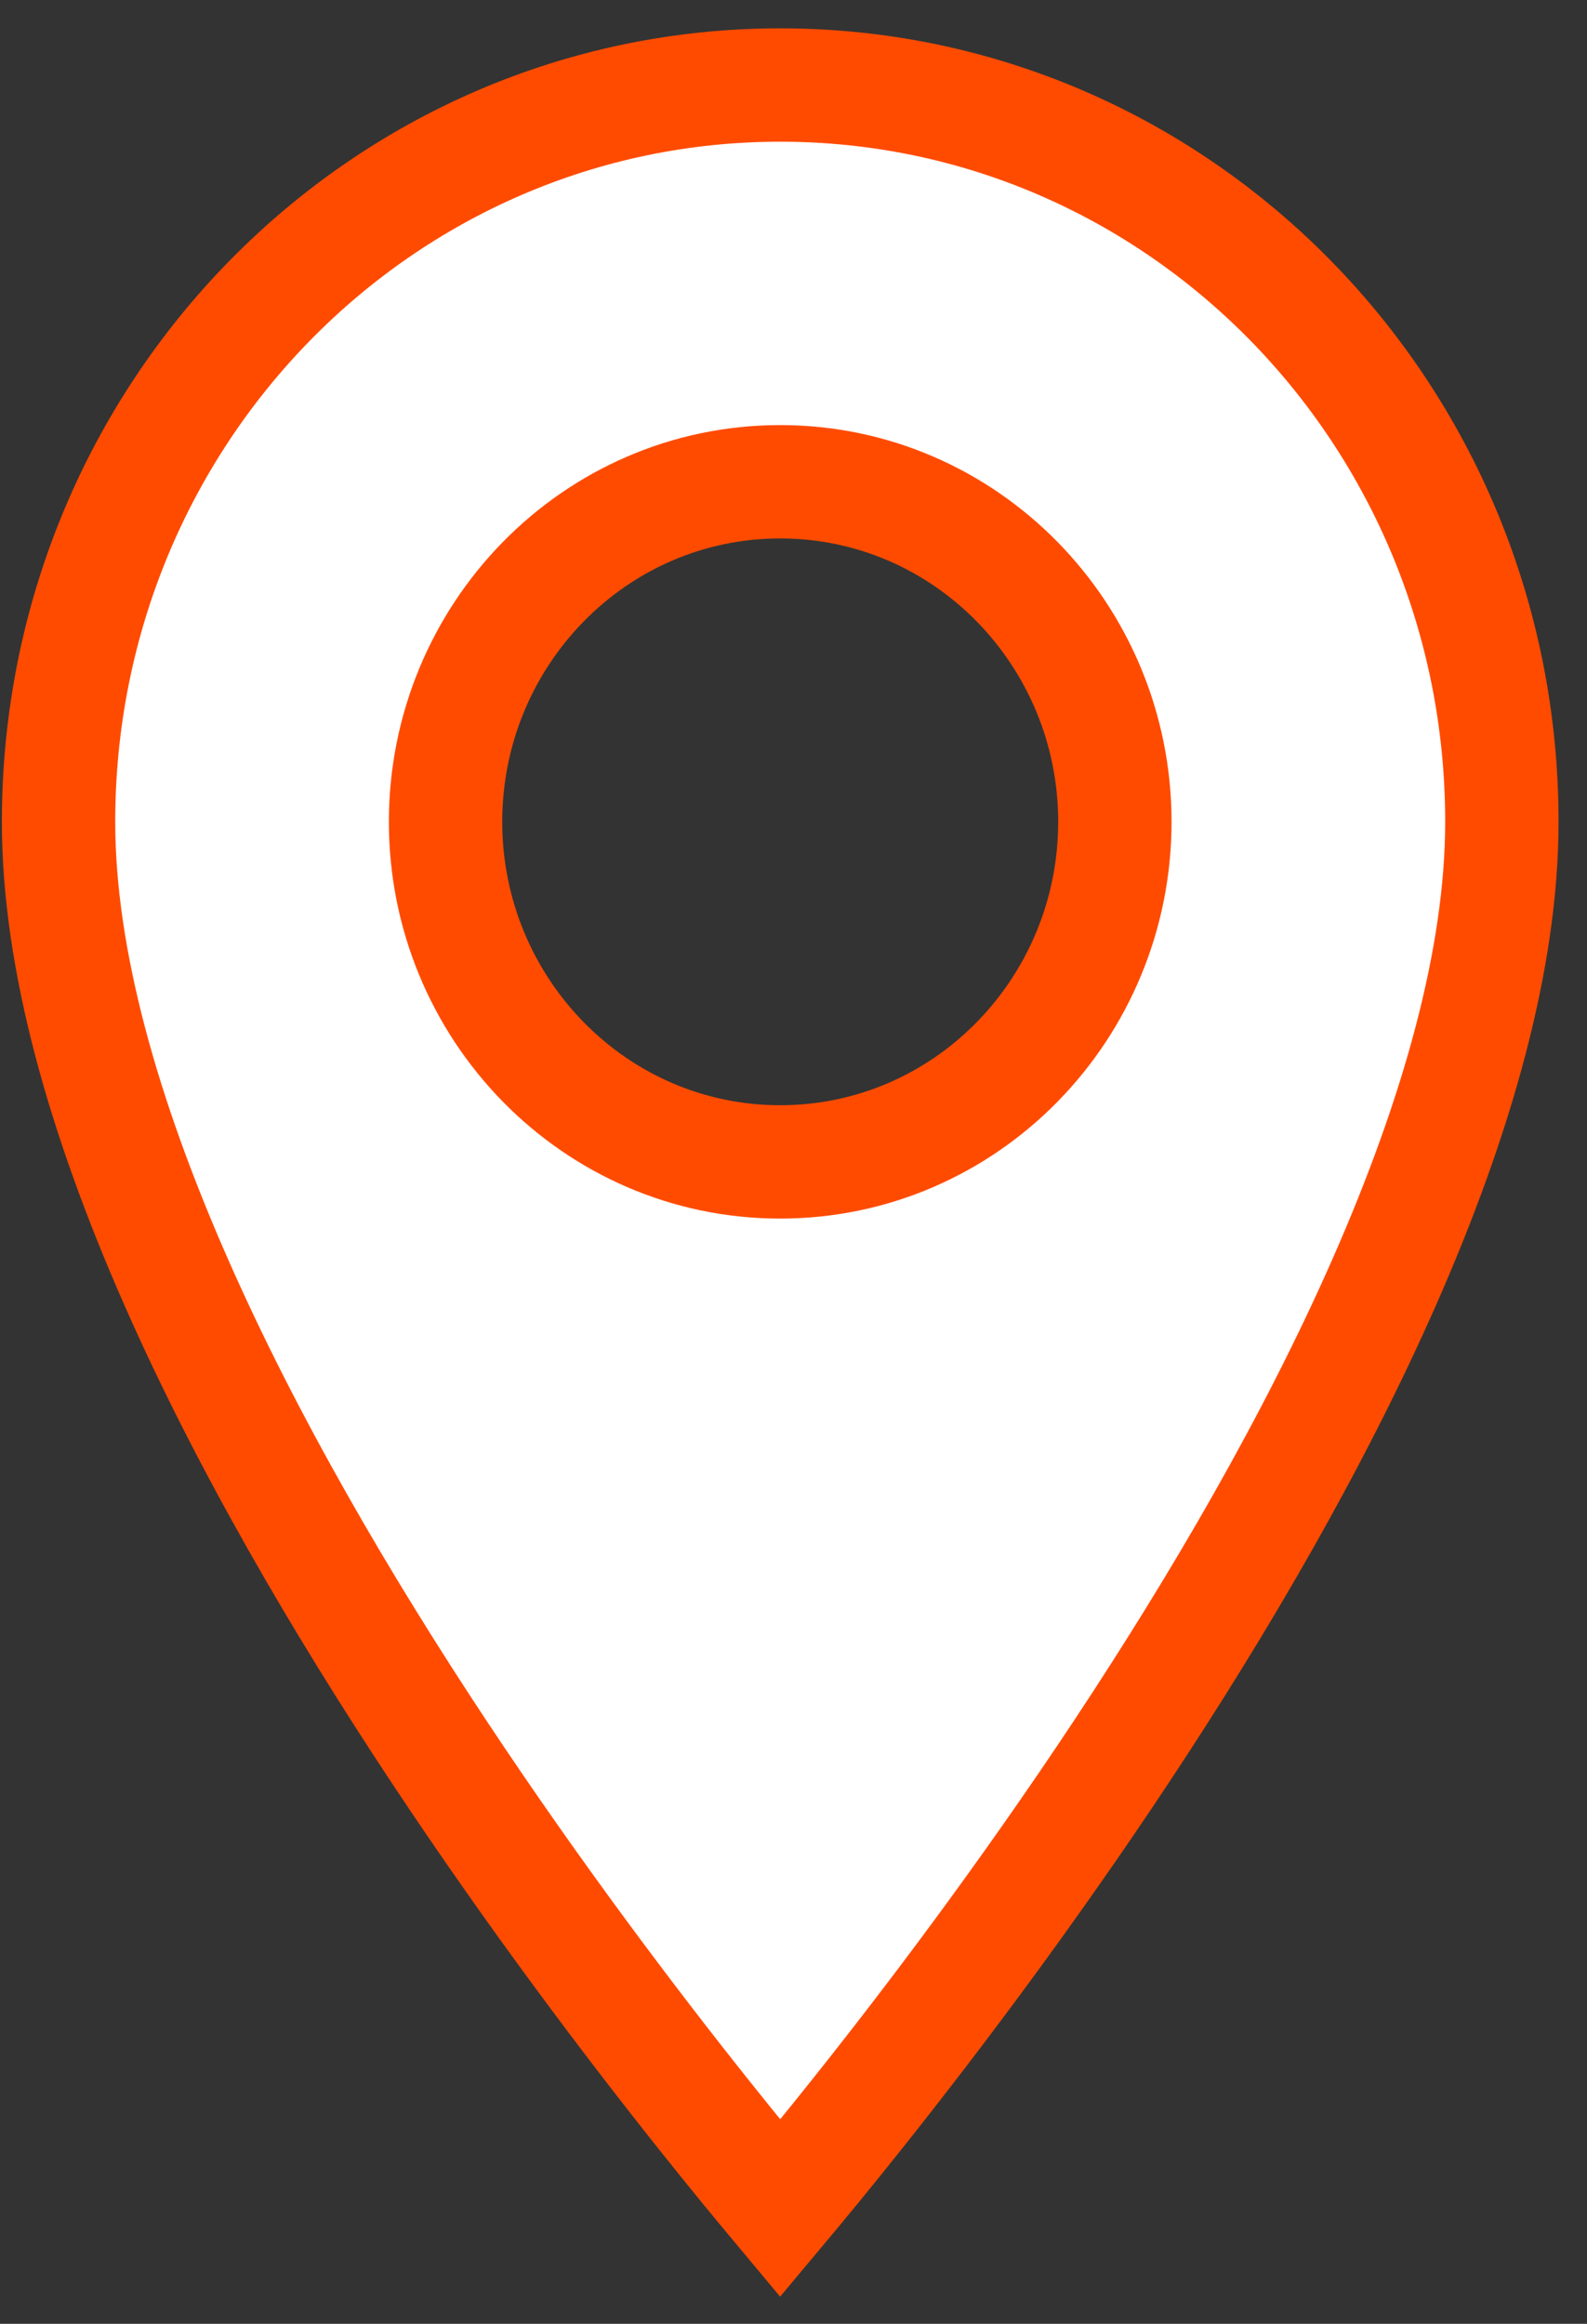
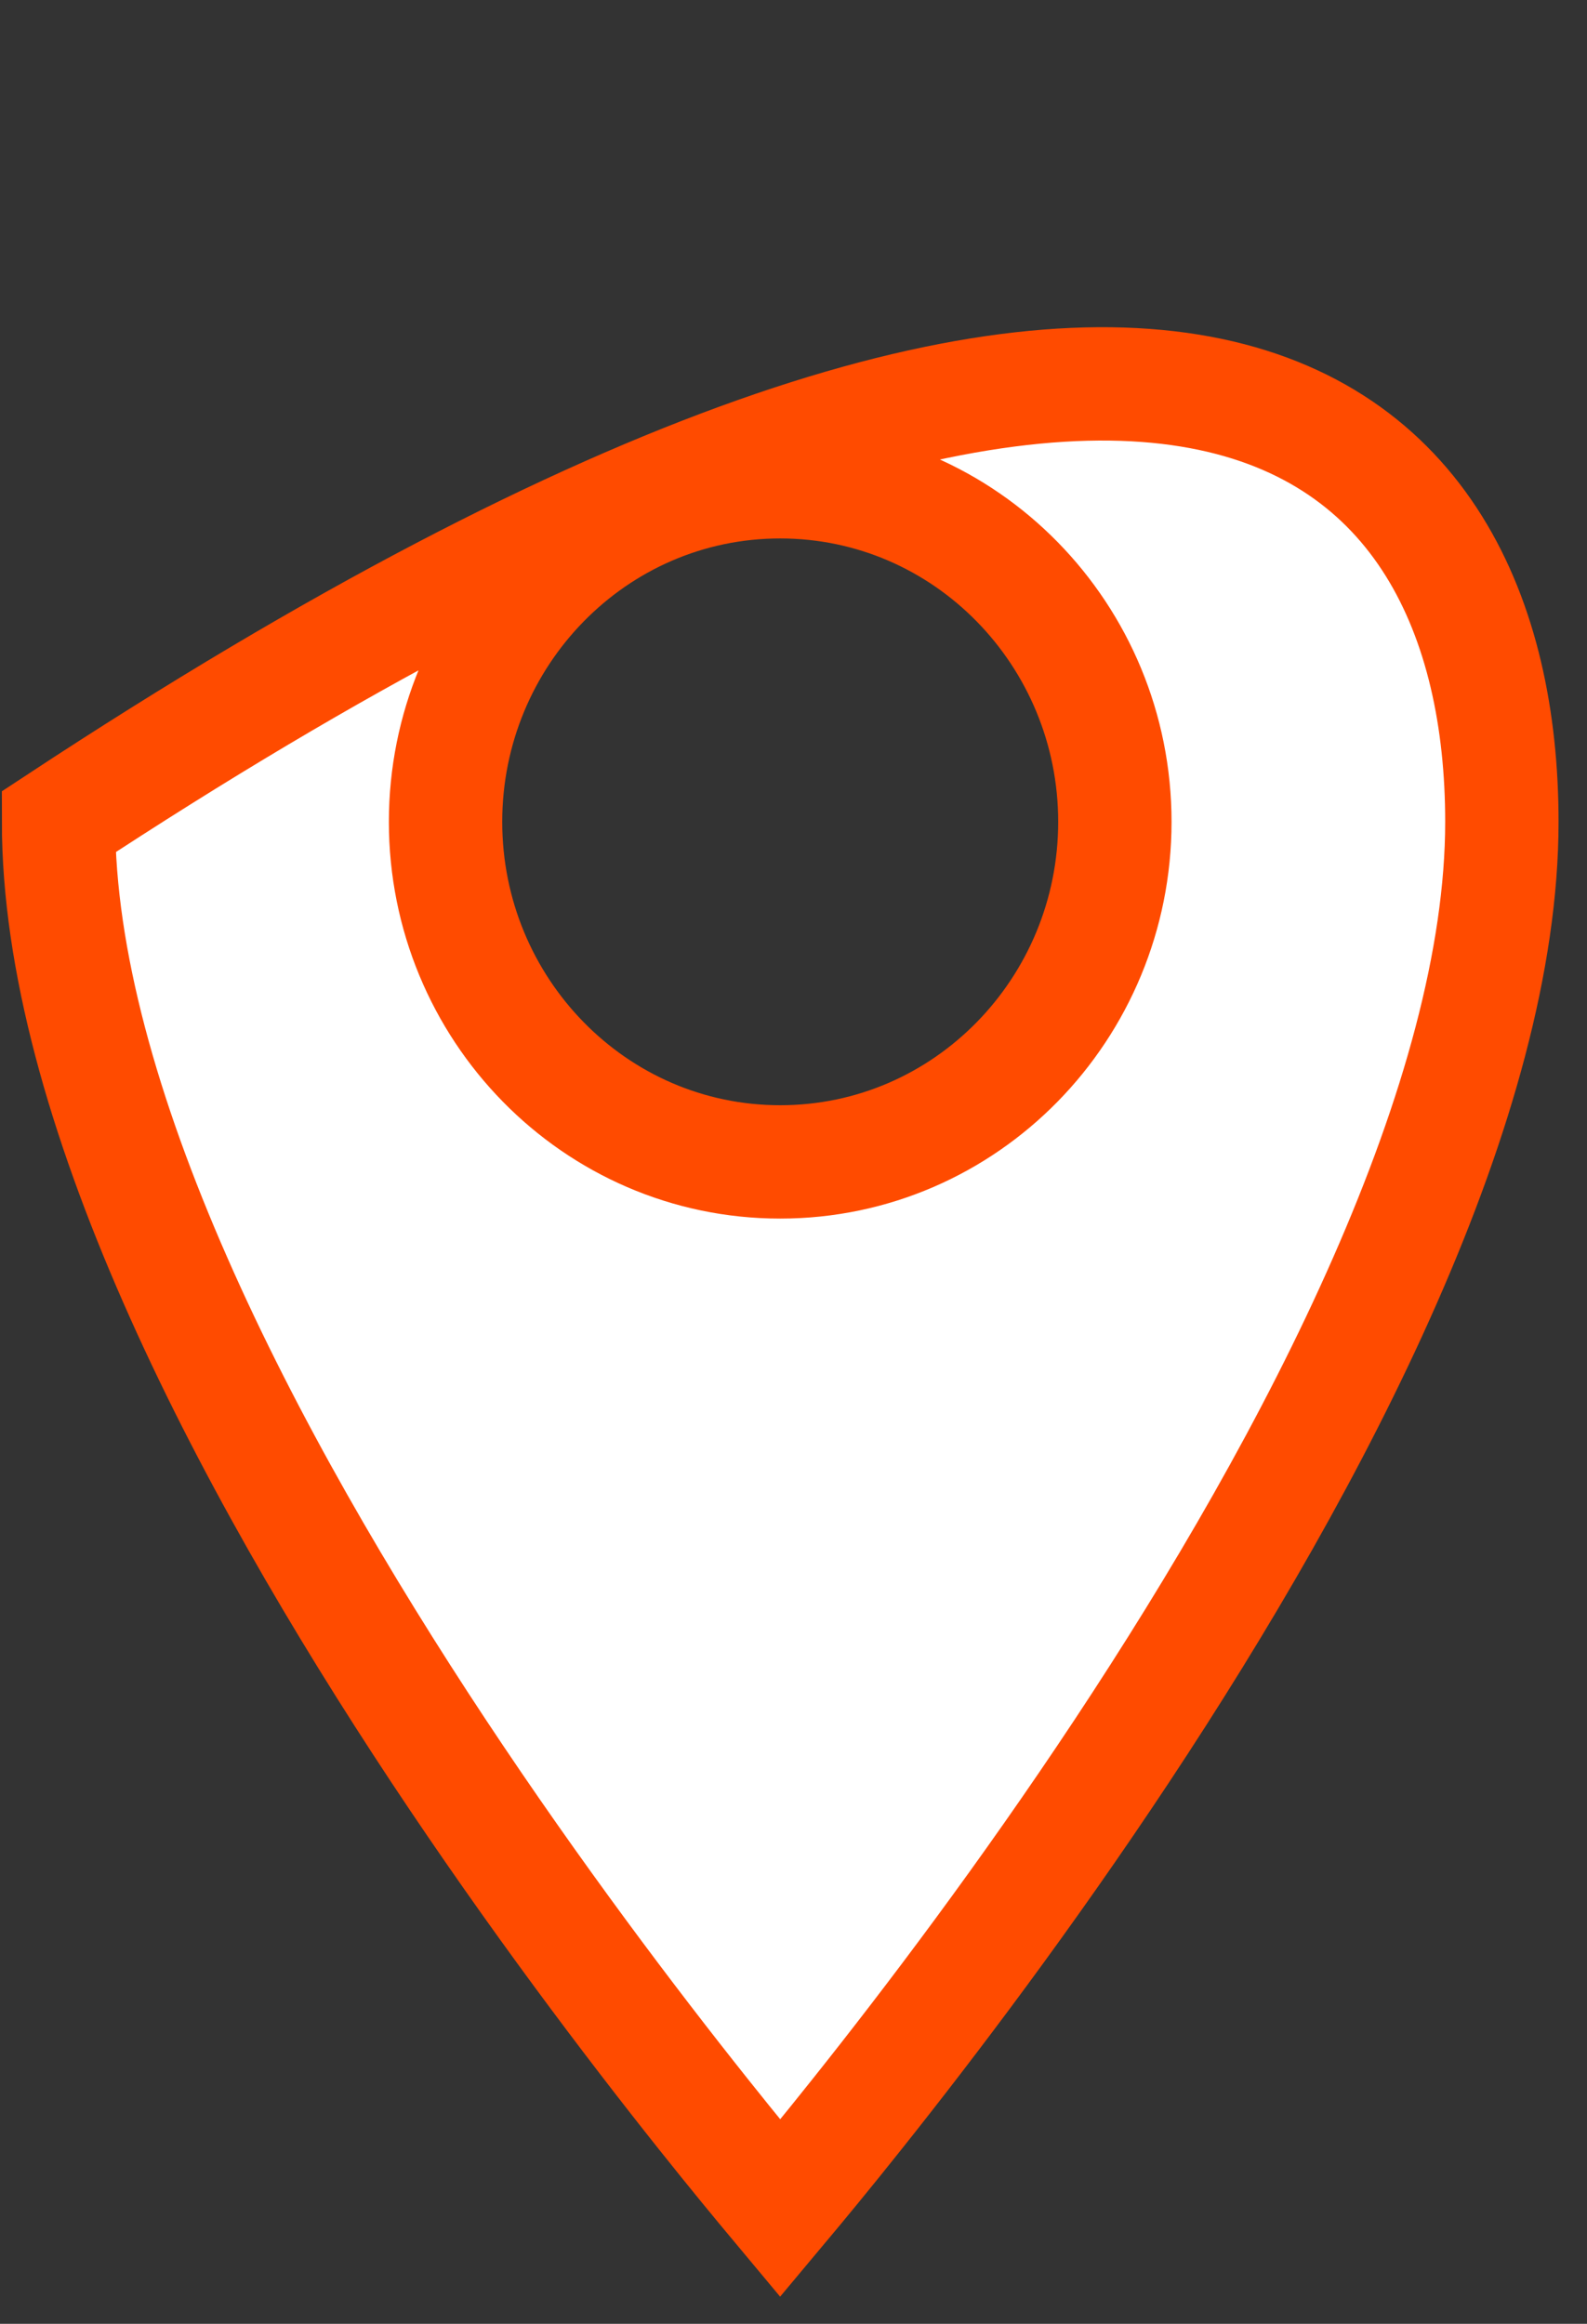
<svg xmlns="http://www.w3.org/2000/svg" width="28" height="41" viewBox="0 0 28 41" fill="none">
  <rect x="0" y="0" width="28" height="41" fill="#333333" stroke="none" />
-   <path d="M13.765 38.962C13.411 38.538 12.945 37.974 12.402 37.291C11.128 35.69 9.43 33.449 7.733 30.886C6.035 28.32 4.351 25.45 3.095 22.59C1.832 19.717 1.033 16.927 1.033 14.5C1.033 7.294 6.744 1.5 13.765 1.5C20.787 1.5 26.498 7.294 26.498 14.5C26.498 16.927 25.699 19.717 24.436 22.59C23.18 25.45 21.496 28.32 19.798 30.886C18.102 33.449 16.404 35.69 15.129 37.291C14.586 37.974 14.12 38.538 13.765 38.962ZM7.861 14.5C7.861 17.794 10.488 20.5 13.765 20.5C17.043 20.5 19.67 17.794 19.67 14.5C19.67 11.206 17.043 8.5 13.765 8.5C10.488 8.5 7.861 11.206 7.861 14.5Z" fill="white" stroke="#FF4B00" stroke-width="2" />
+   <path d="M13.765 38.962C13.411 38.538 12.945 37.974 12.402 37.291C11.128 35.69 9.43 33.449 7.733 30.886C6.035 28.32 4.351 25.45 3.095 22.59C1.832 19.717 1.033 16.927 1.033 14.5C20.787 1.5 26.498 7.294 26.498 14.5C26.498 16.927 25.699 19.717 24.436 22.59C23.18 25.45 21.496 28.32 19.798 30.886C18.102 33.449 16.404 35.69 15.129 37.291C14.586 37.974 14.12 38.538 13.765 38.962ZM7.861 14.5C7.861 17.794 10.488 20.5 13.765 20.5C17.043 20.5 19.67 17.794 19.67 14.5C19.67 11.206 17.043 8.5 13.765 8.5C10.488 8.5 7.861 11.206 7.861 14.5Z" fill="white" stroke="#FF4B00" stroke-width="2" />
</svg>